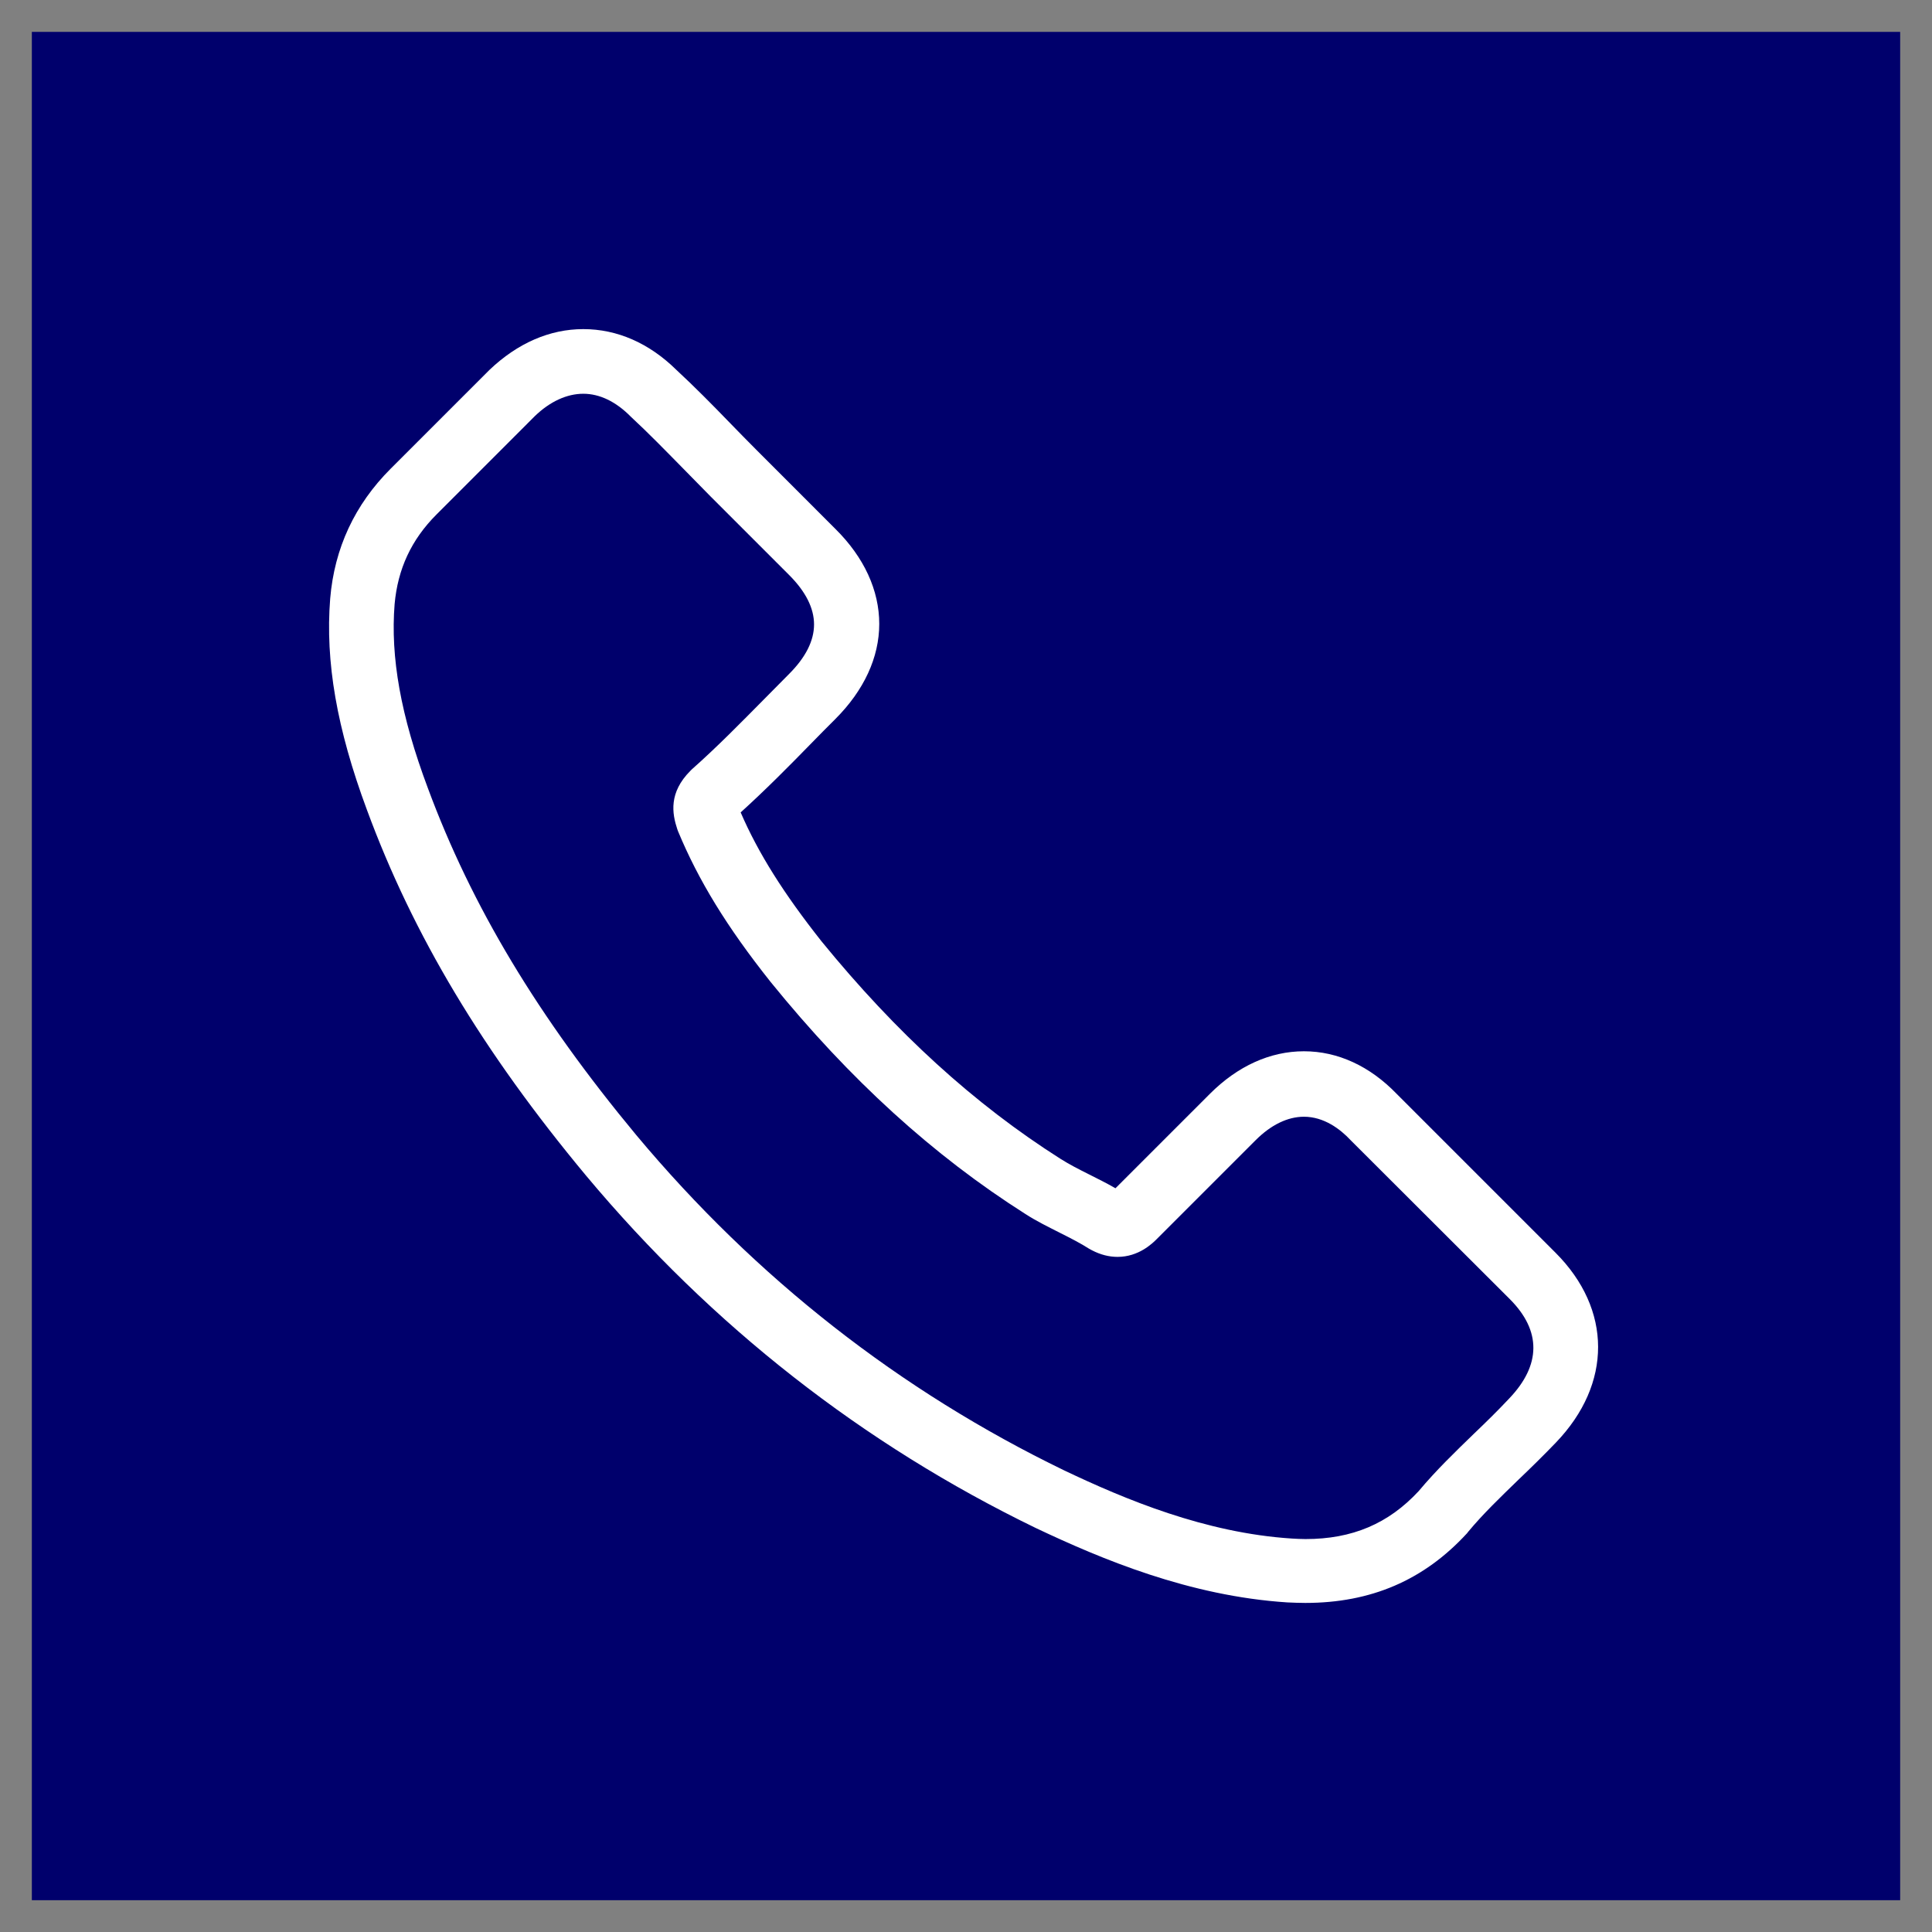
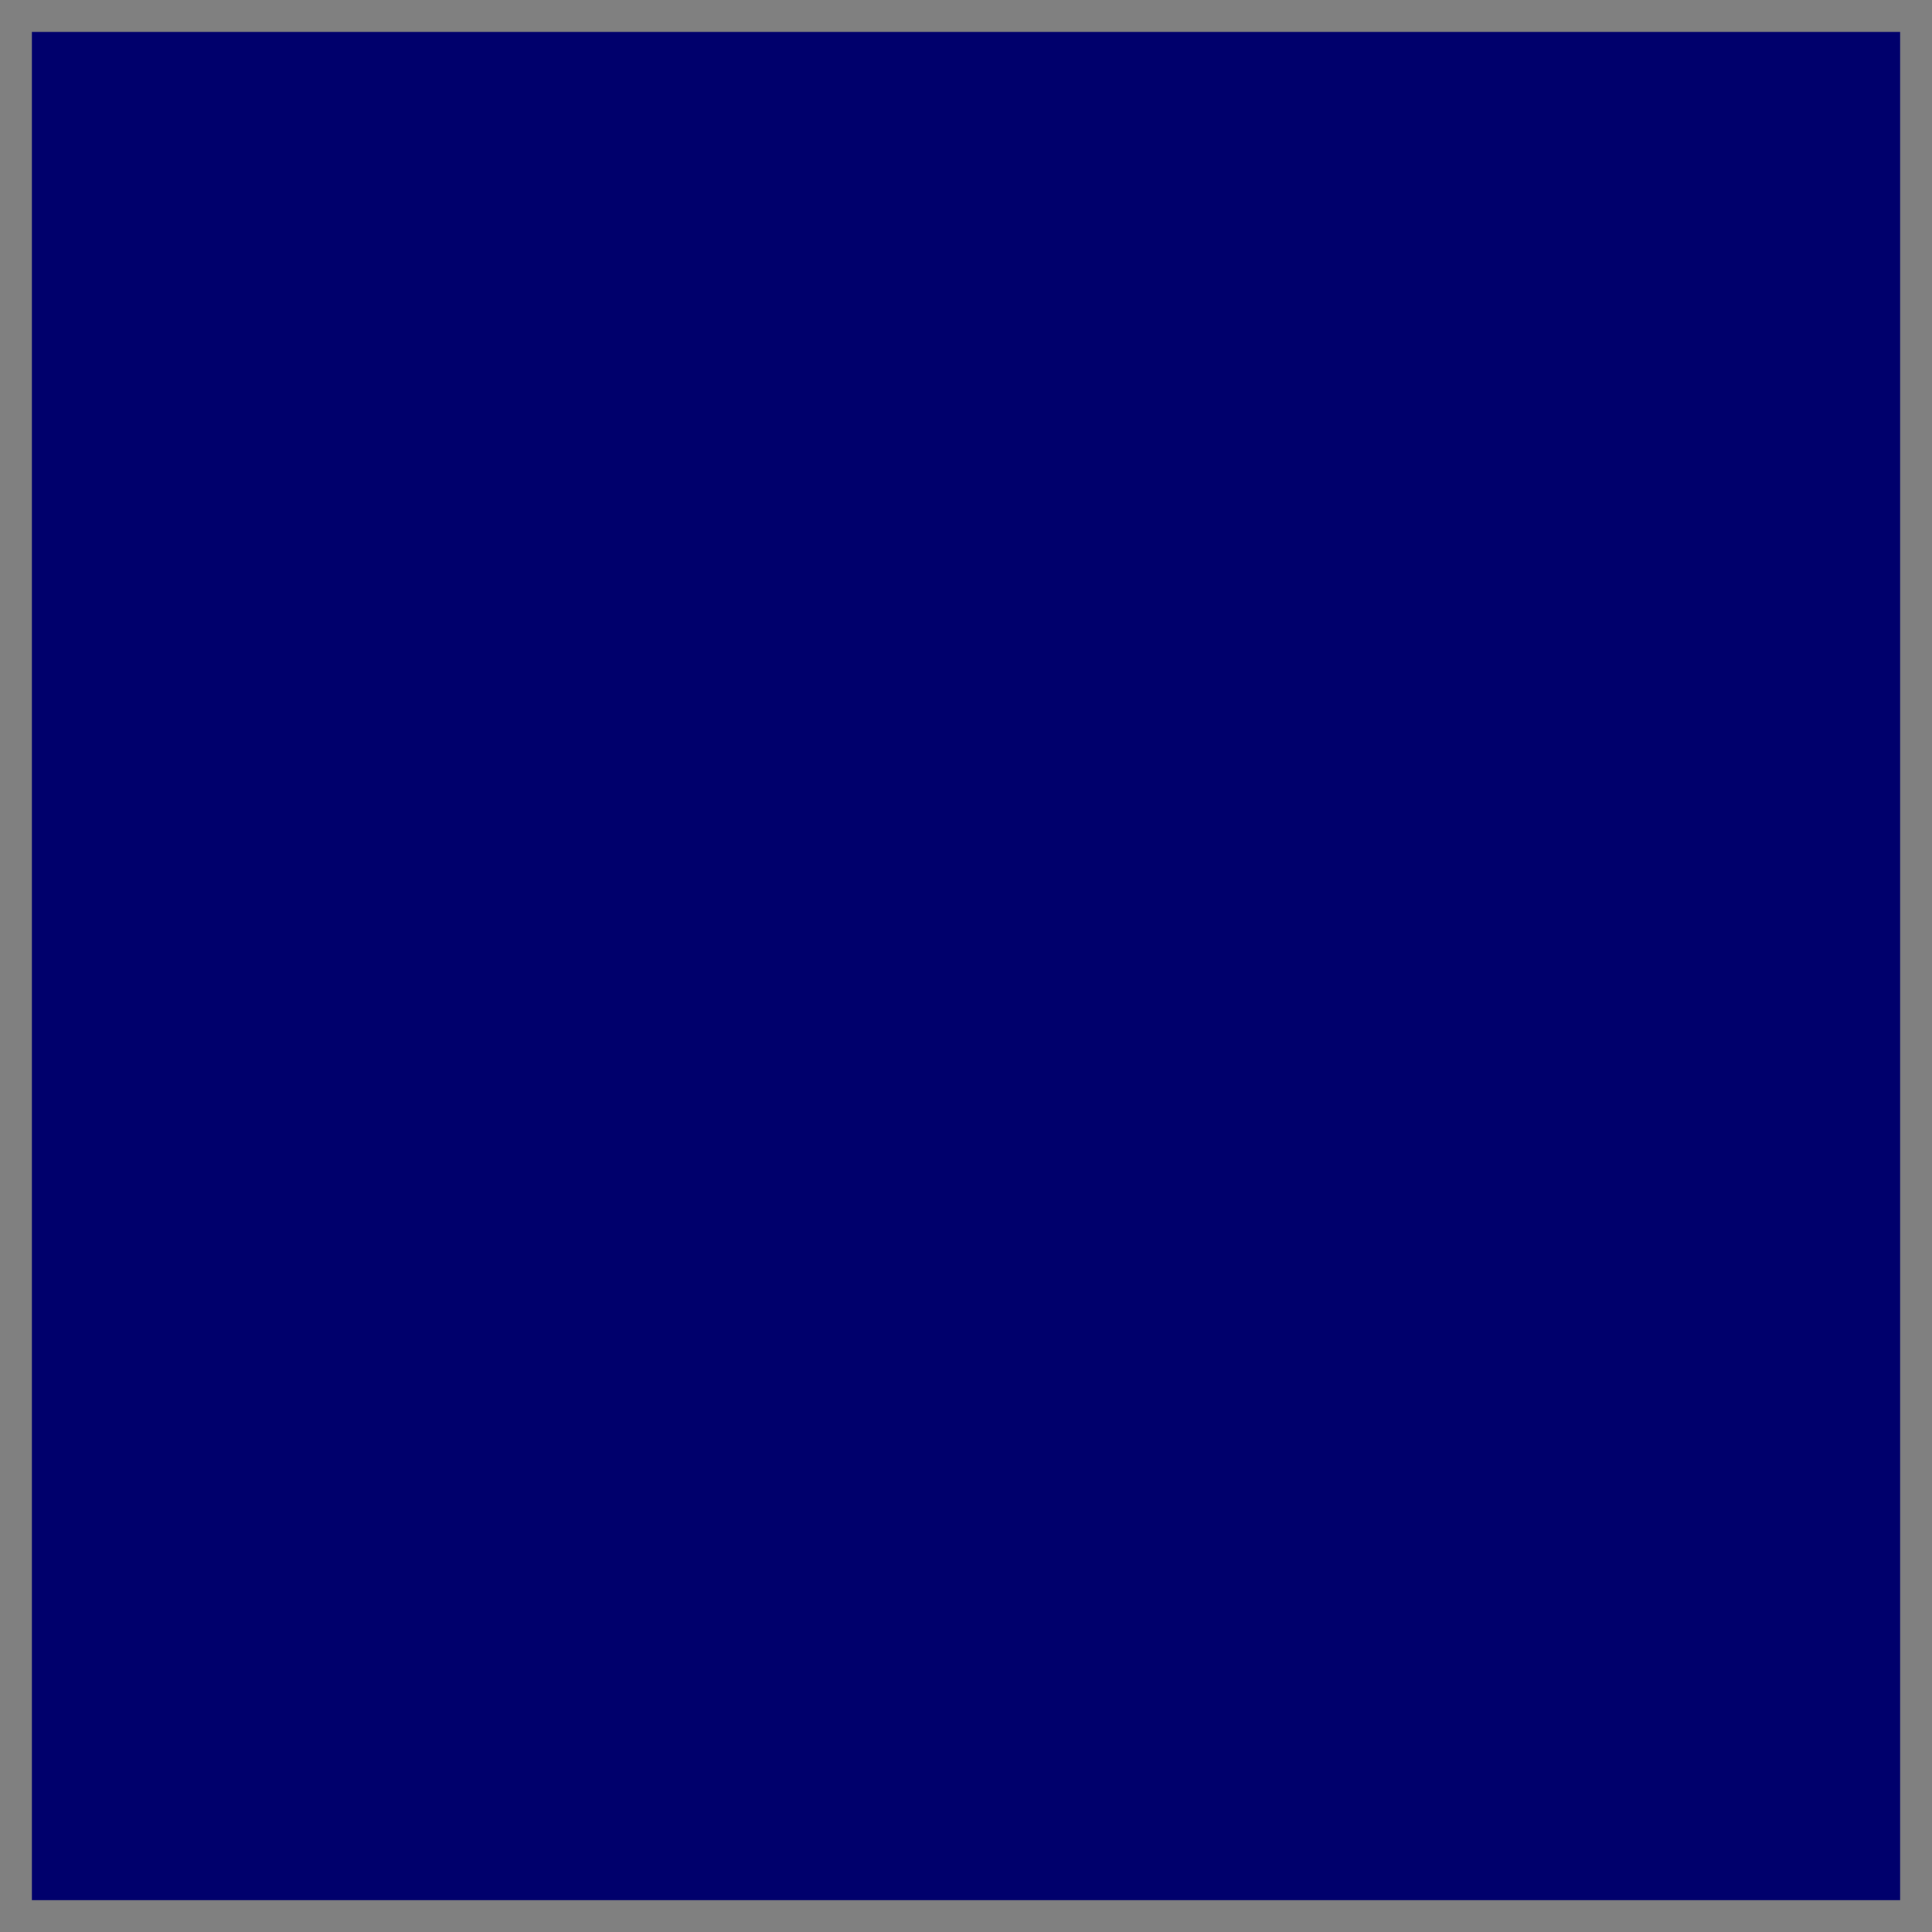
<svg xmlns="http://www.w3.org/2000/svg" width="52" height="52" viewBox="0 0 52 52" fill="none">
  <rect x="0" y="0" width="52" height="52" fill="#808080" stroke="none" />
  <rect width="50.286" height="50.286" transform="translate(0.857 0.858)" fill="#00006C" />
-   <path d="M15.779 31.648C19.16 35.691 23.231 38.873 27.877 41.126C29.646 41.964 32.012 42.959 34.648 43.129C34.811 43.136 34.968 43.143 35.131 43.143C36.9 43.143 38.321 42.532 39.479 41.275C39.486 41.268 39.5 41.254 39.507 41.239C39.919 40.742 40.388 40.294 40.878 39.818C41.212 39.499 41.553 39.165 41.88 38.824C43.393 37.247 43.393 35.243 41.866 33.716L37.596 29.446C36.871 28.693 36.005 28.295 35.096 28.295C34.186 28.295 33.312 28.693 32.566 29.439L30.023 31.982C29.788 31.847 29.547 31.727 29.32 31.613C29.035 31.471 28.773 31.336 28.538 31.187C26.222 29.716 24.119 27.798 22.109 25.333C21.093 24.047 20.411 22.967 19.935 21.866C20.602 21.262 21.228 20.63 21.832 20.011C22.045 19.791 22.265 19.571 22.485 19.351C23.253 18.583 23.665 17.695 23.665 16.793C23.665 15.891 23.26 15.003 22.485 14.236L20.368 12.118C20.119 11.87 19.885 11.628 19.643 11.38C19.175 10.896 18.684 10.399 18.201 9.952C17.47 9.234 16.61 8.858 15.7 8.858C14.798 8.858 13.931 9.234 13.171 9.959L10.514 12.616C9.548 13.582 9.001 14.754 8.887 16.111C8.752 17.809 9.065 19.614 9.875 21.795C11.118 25.169 12.994 28.302 15.779 31.648ZM10.621 16.26C10.706 15.315 11.069 14.527 11.751 13.845L14.393 11.202C14.805 10.804 15.26 10.598 15.7 10.598C16.134 10.598 16.574 10.804 16.979 11.216C17.455 11.657 17.903 12.118 18.386 12.609C18.628 12.857 18.876 13.106 19.125 13.362L21.242 15.479C21.682 15.919 21.91 16.367 21.91 16.807C21.91 17.248 21.682 17.695 21.242 18.136C21.022 18.356 20.802 18.583 20.581 18.804C19.921 19.471 19.302 20.104 18.62 20.708L18.585 20.743C17.995 21.333 18.088 21.894 18.23 22.32C18.237 22.342 18.244 22.356 18.251 22.377C18.798 23.692 19.558 24.942 20.745 26.434C22.876 29.062 25.121 31.101 27.593 32.671C27.899 32.87 28.226 33.027 28.531 33.183C28.815 33.325 29.078 33.46 29.312 33.609C29.341 33.623 29.362 33.638 29.391 33.652C29.625 33.773 29.852 33.829 30.08 33.829C30.648 33.829 31.017 33.467 31.138 33.346L33.795 30.689C34.207 30.277 34.655 30.057 35.096 30.057C35.635 30.057 36.076 30.391 36.353 30.689L40.637 34.966C41.489 35.819 41.482 36.742 40.616 37.645C40.317 37.964 40.005 38.27 39.671 38.589C39.173 39.072 38.655 39.57 38.186 40.131C37.369 41.012 36.396 41.424 35.138 41.424C35.017 41.424 34.889 41.417 34.769 41.41C32.438 41.261 30.272 40.351 28.645 39.577C24.226 37.438 20.347 34.405 17.128 30.554C14.479 27.364 12.695 24.395 11.516 21.212C10.784 19.258 10.507 17.688 10.621 16.26Z" fill="white" />
</svg>